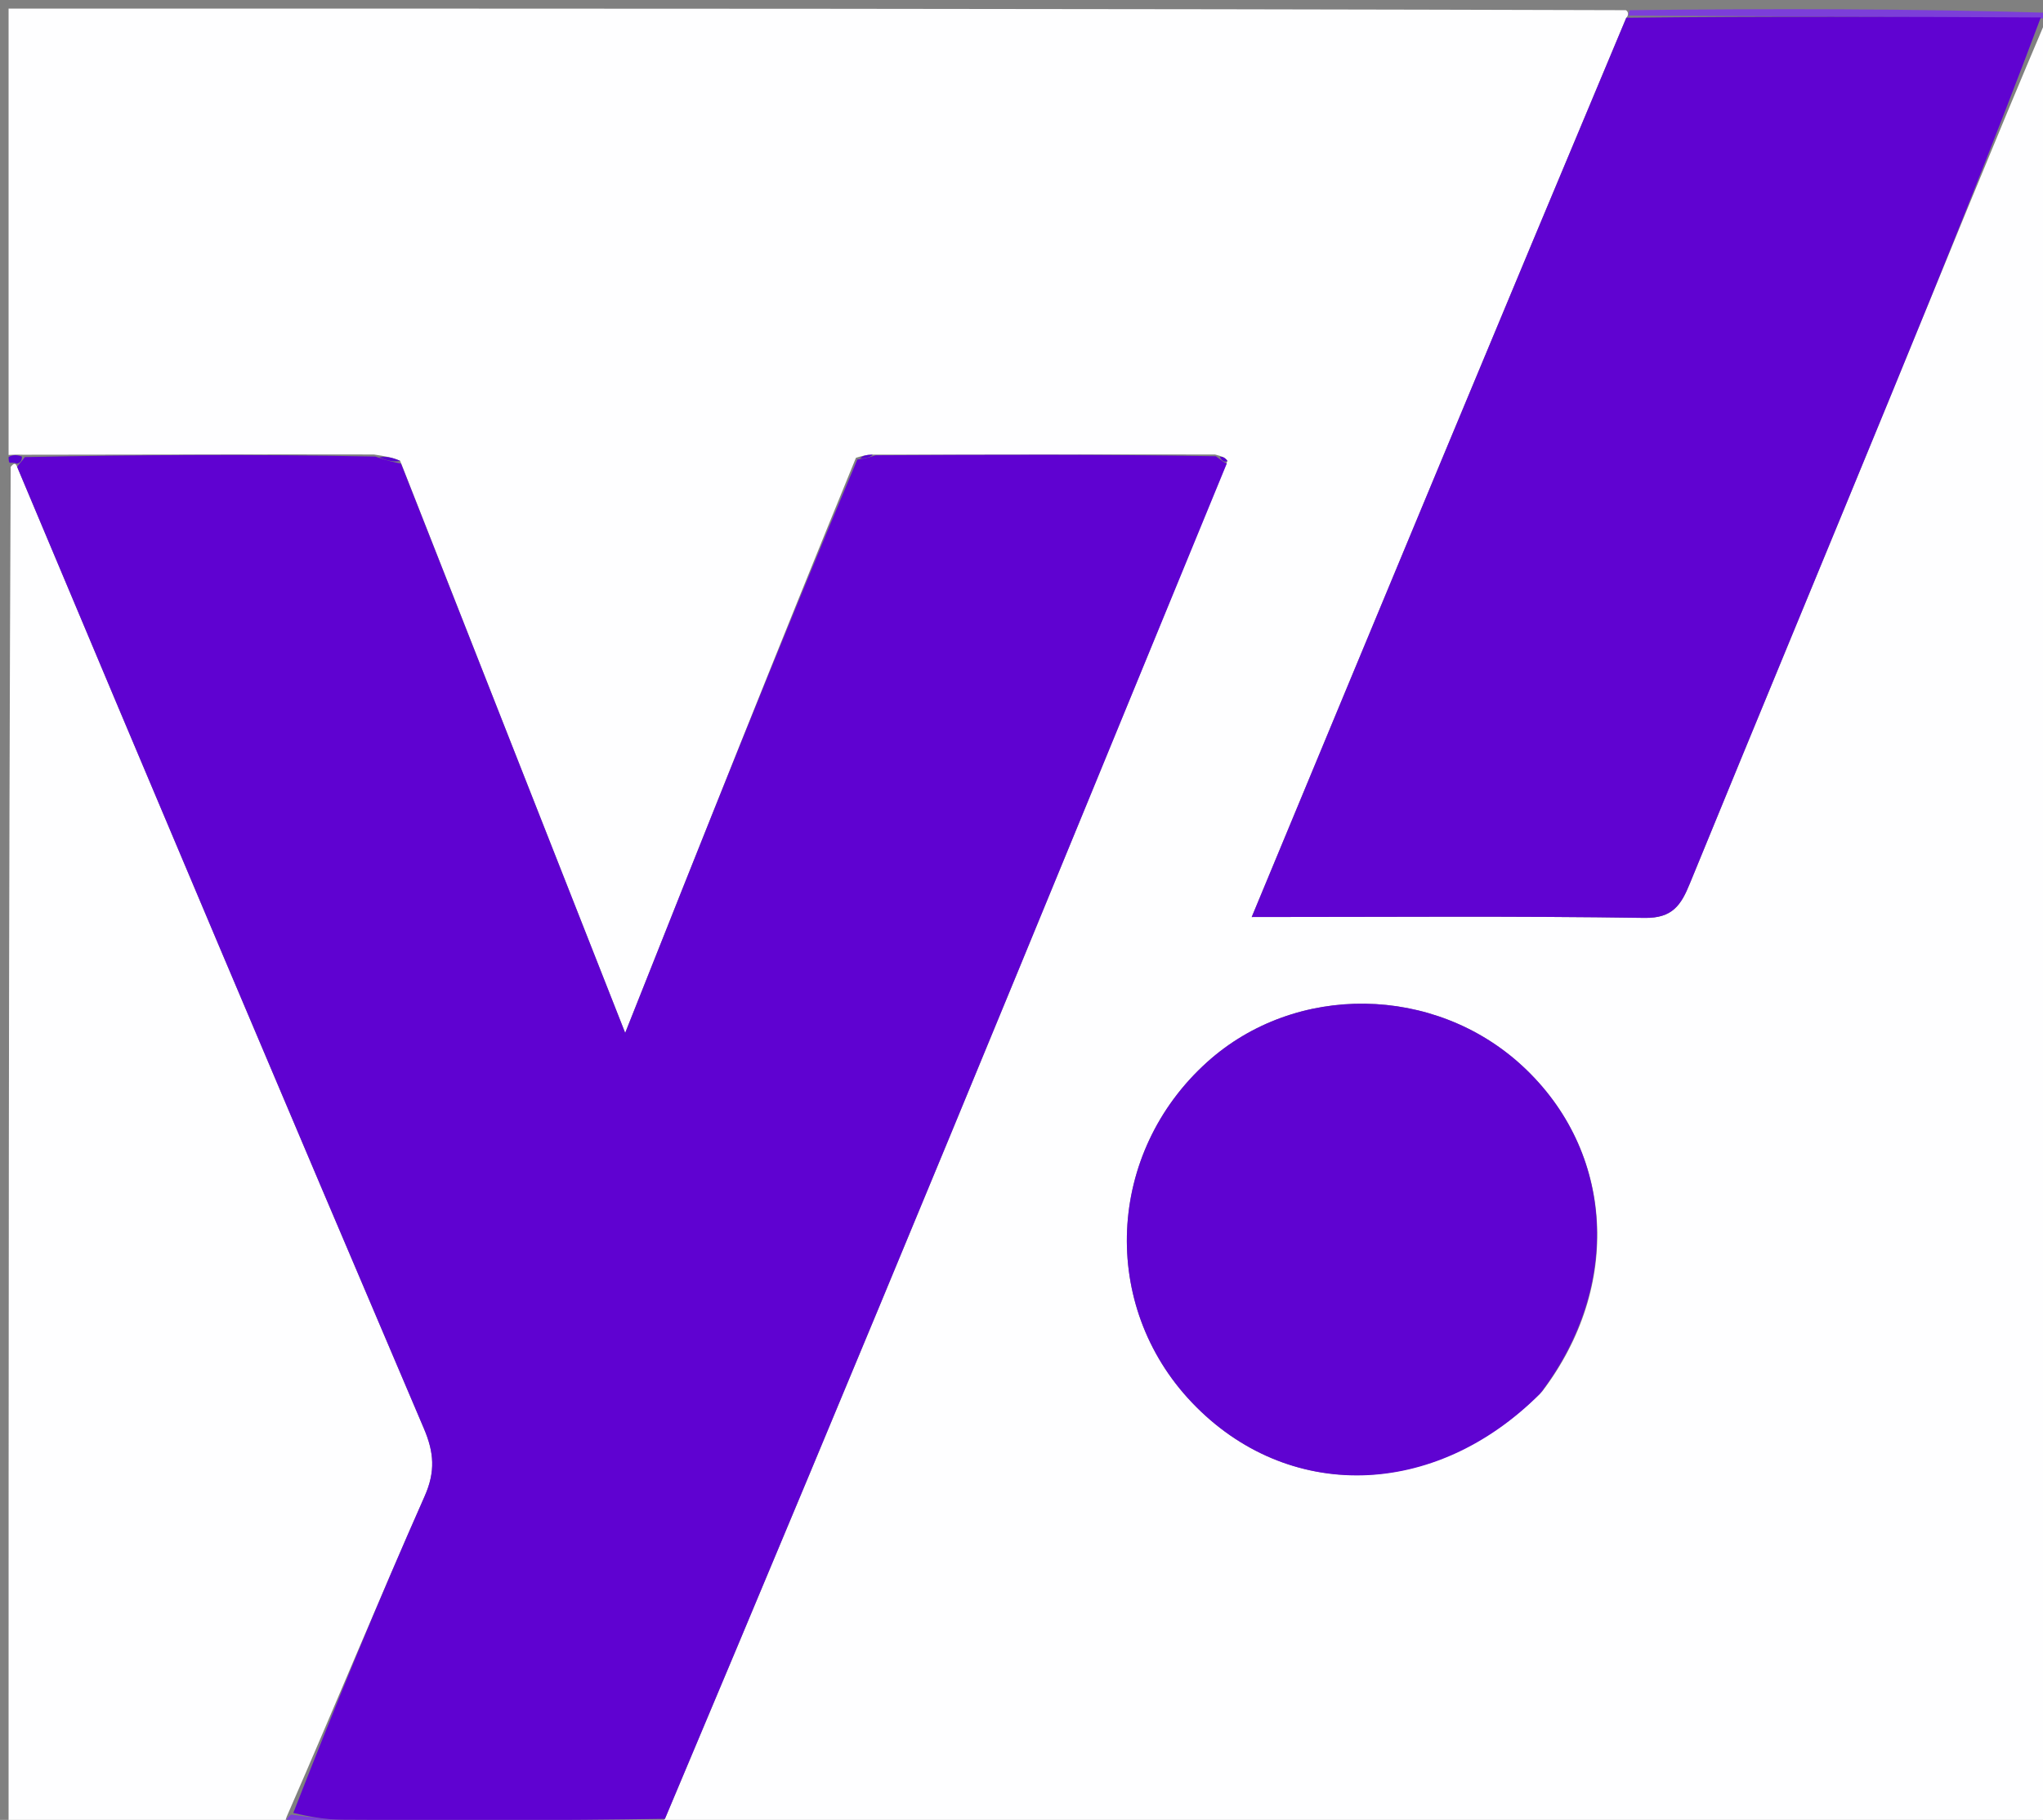
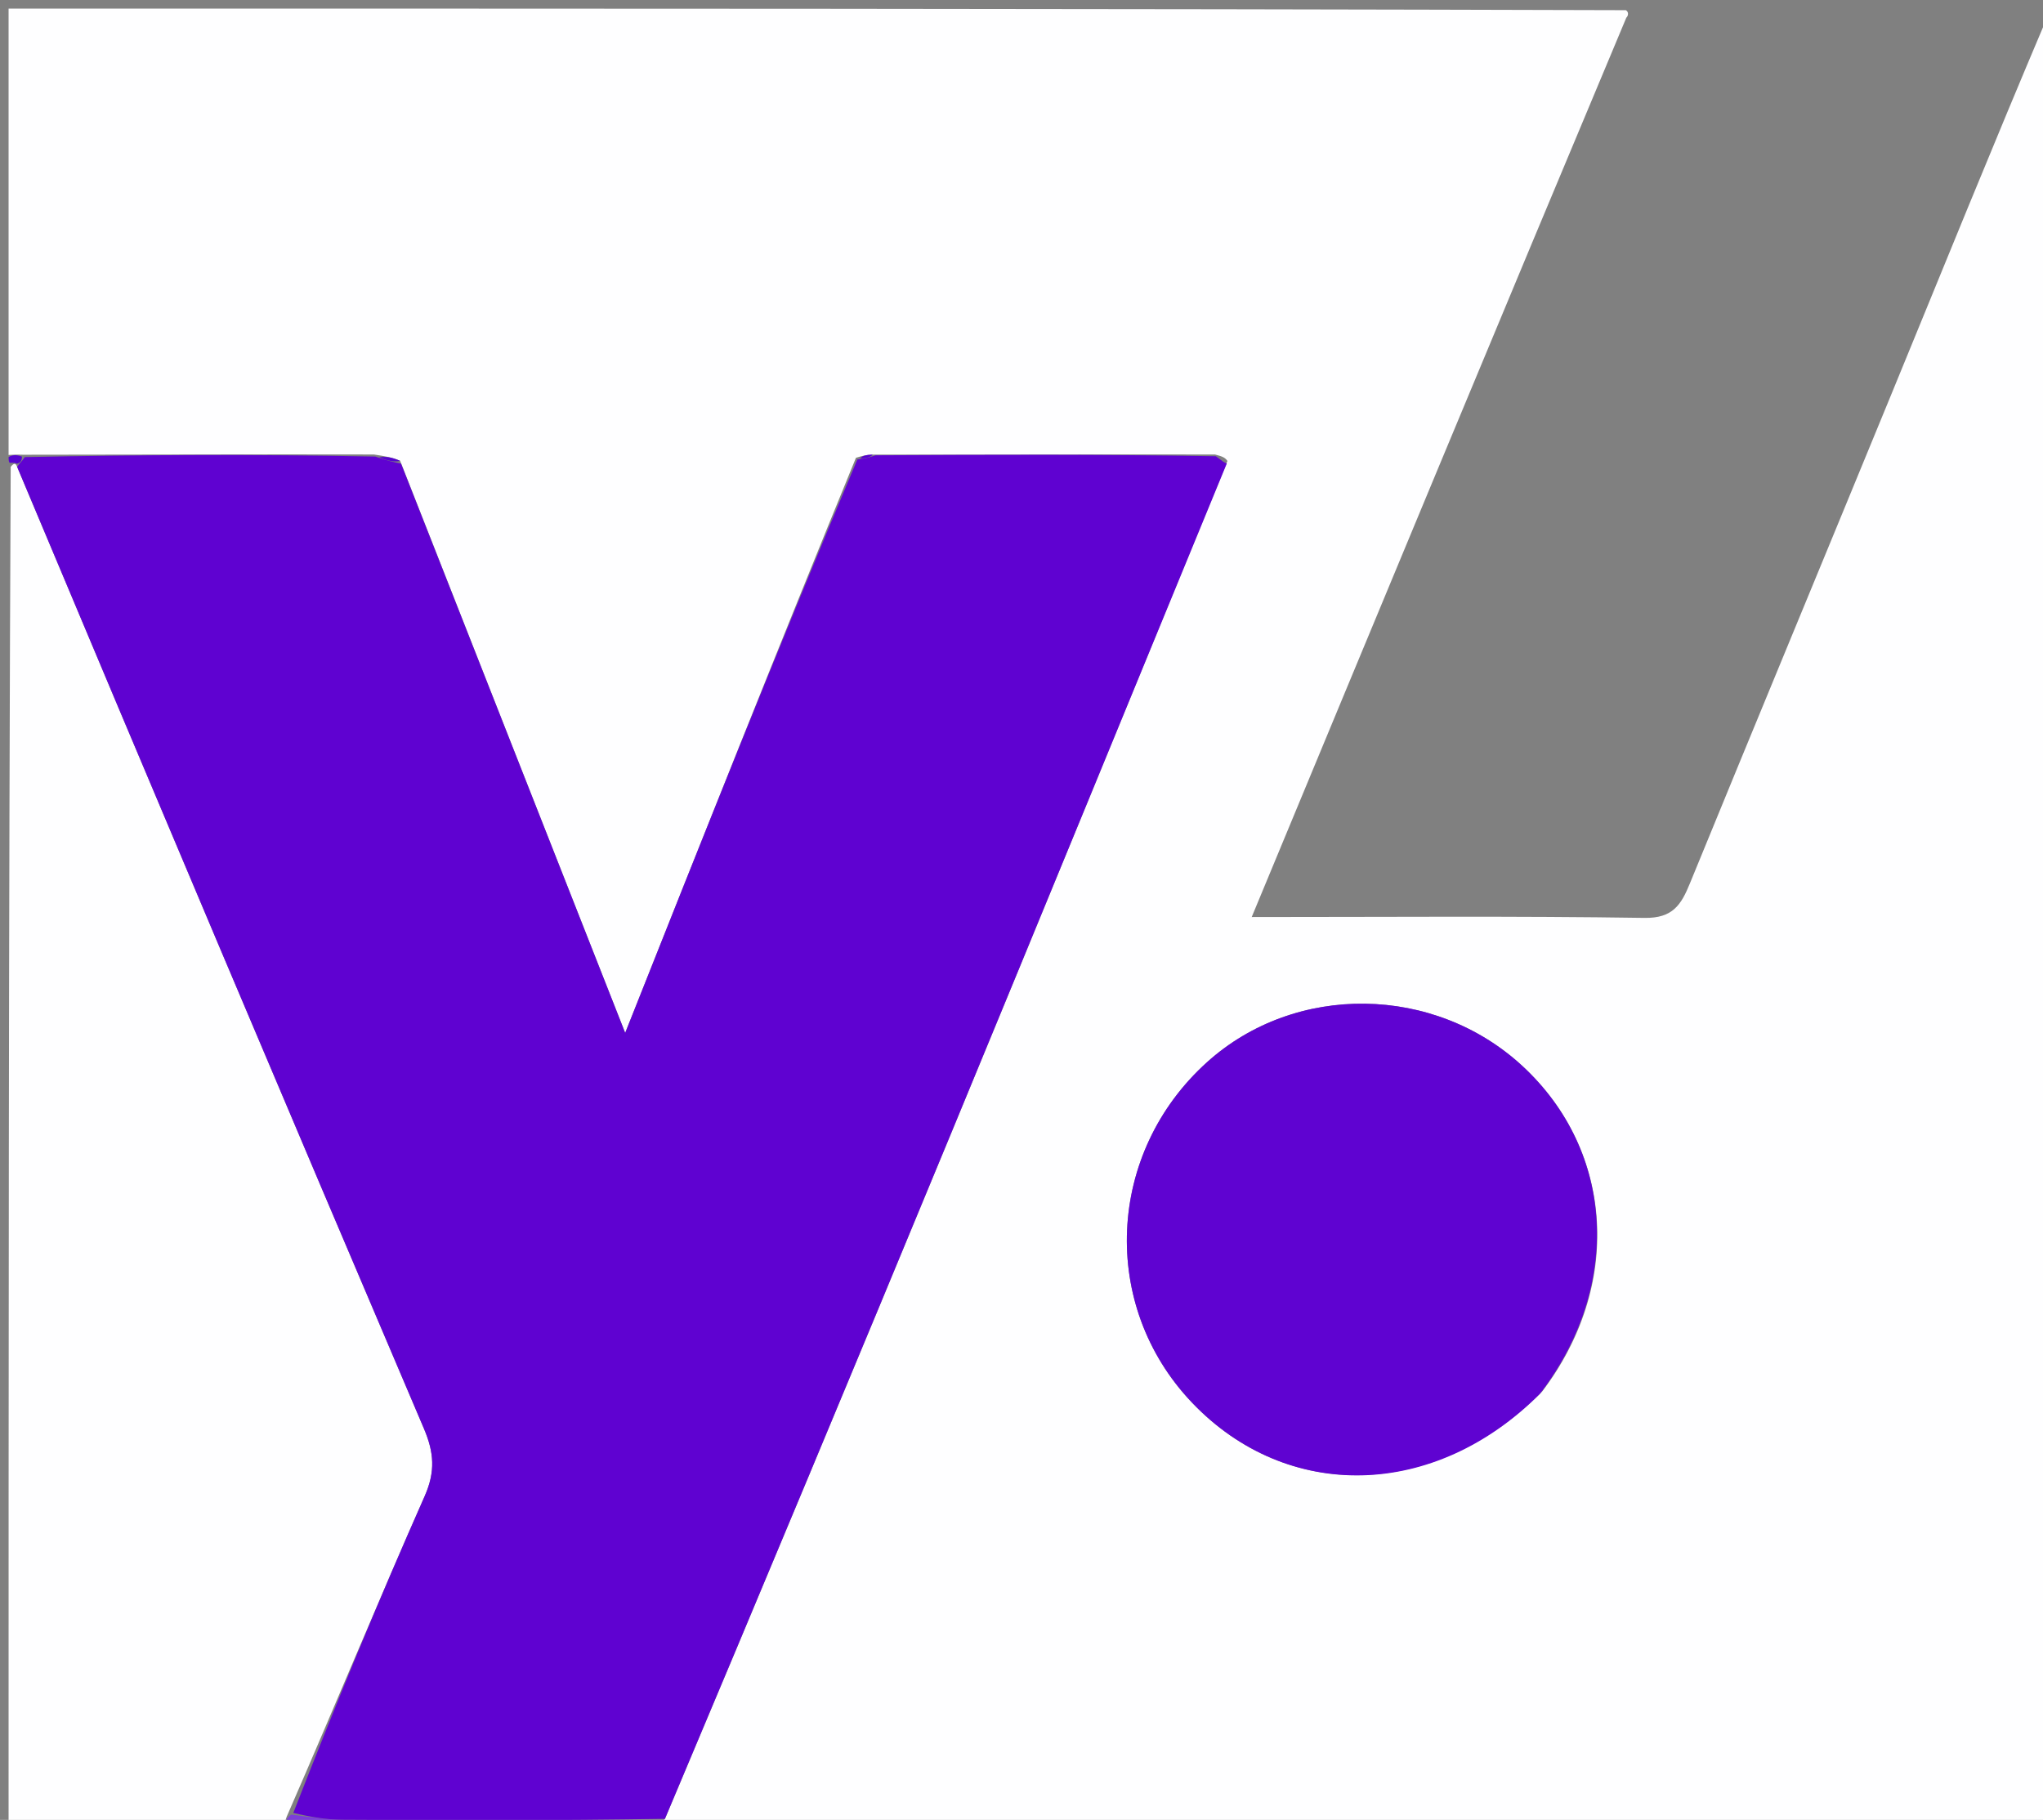
<svg xmlns="http://www.w3.org/2000/svg" version="1.1" id="Layer_1" x="0px" y="0px" width="100%" viewBox="0 0 238 212" enable-background="new 0 0 238 212" xml:space="preserve">
  <rect x="0" y="0" width="238" height="212" fill="#808080" stroke="none" />
  <path fill="#FEFEFF" opacity="1" stroke="none" d=" M1,53   C1,35.698 1,18.396 1,1   C63.688,1 126.375,1 189.405,1.187   C189.748,1.375 189.711,1.825 189.455,2.067   C174.79,37.023 160.381,71.737 145.818,106.824   C161.594,106.824 176.59,106.695 191.581,106.925   C194.864,106.976 195.843,105.403 196.857,102.926   C204.595,84.03 212.43,65.174 220.187,46.287   C226.236,31.557 232.216,16.799 238.428,2.16   C238.63,2.266 239,2 239,2   C239,72.251 239,142.502 239,213   C185.313,213 131.625,213 77.567,212.789   C77.197,212.578 77.205,212.113 77.462,211.874   C88.731,185.144 99.778,158.667 110.742,132.157   C121.511,106.12 132.196,80.048 142.99,53.695   C142.708,53.278 142.355,53.158 141.541,52.944   C128.052,52.912 115.025,52.976 101.666,52.955   C100.904,52.983 100.474,53.095 99.713,53.329   C90.625,75.507 81.868,97.562 72.831,120.322   C63.86,97.54 55.288,75.772 46.618,53.688   C45.68,53.259 44.842,53.147 43.543,52.942   C29.722,52.909 16.361,52.97 2.669,52.974   C1.891,52.945 1.445,52.972 1,53  M179.655,162.093   C188.992,149.818 188.063,134.129 177.413,124.231   C167.14,114.683 150.92,114.457 140.631,123.718   C128.889,134.287 128.088,152.067 138.845,163.369   C149.935,175.023 167.105,174.701 179.655,162.093  z" />
  <path fill="#FEFEFF" opacity="1" stroke="none" d=" M33,213   C22.358,213 11.716,213 1,213   C1,160.312 1,107.625 1.247,54.38   C1.658,53.886 1.821,53.95 1.997,54.383   C17.779,91.975 33.52,129.21 49.377,166.396   C50.566,169.183 50.743,171.415 49.471,174.289   C44.108,186.404 39.055,198.655 33.649,211.048   C33.273,211.827 33.137,212.413 33,213  z" />
-   <path fill="#7C3ED9" opacity="1" stroke="none" d=" M239,1.5   C239,2 238.63,2.266 237.944,2.14   C221.41,1.95 205.561,1.887 189.711,1.825   C189.711,1.825 189.748,1.375 189.874,1.187   C206.333,1 222.667,1 239,1.5  z" />
  <path fill="#7C3ED9" opacity="1" stroke="none" d=" M33.469,213   C33.137,212.413 33.273,211.827 33.928,211.378   C36.244,211.678 38.041,211.97 39.84,211.981   C52.295,212.058 64.75,212.076 77.205,212.113   C77.205,212.113 77.197,212.578 77.098,212.789   C62.646,213 48.292,213 33.469,213  z" />
  <path fill="#5603CF" opacity="1" stroke="none" d=" M1.984,54.014   C1.821,53.95 1.658,53.886 1.247,53.911   C1,54 1,53.5 1,53.25   C1.445,52.972 1.891,52.945 2.556,53.191   C2.57,53.731 2.306,53.915 1.984,54.014  z" />
  <path fill="#5F02D1" opacity="1" stroke="none" d=" M1.997,54.383   C2.306,53.915 2.57,53.731 2.888,53.248   C16.361,52.97 29.722,52.909 43.724,53.186   C45.15,53.684 45.933,53.844 46.716,54.004   C55.288,75.772 63.86,97.54 72.831,120.322   C81.868,97.562 90.625,75.507 99.878,53.521   C100.915,53.406 101.456,53.223 101.997,53.039   C115.025,52.976 128.052,52.912 141.64,53.149   C142.38,53.708 142.619,53.889 142.917,53.992   C132.196,80.048 121.511,106.12 110.742,132.157   C99.778,158.667 88.731,185.144 77.462,211.874   C64.75,212.076 52.295,212.058 39.84,211.981   C38.041,211.97 36.244,211.678 34.168,211.186   C39.055,198.655 44.108,186.404 49.471,174.289   C50.743,171.415 50.566,169.183 49.377,166.396   C33.52,129.21 17.779,91.975 1.997,54.383  z" />
-   <path fill="#6003D1" opacity="1" stroke="none" d=" M189.455,2.067   C205.561,1.887 221.41,1.95 237.743,2.033   C232.216,16.799 226.236,31.557 220.187,46.287   C212.43,65.174 204.595,84.03 196.857,102.926   C195.843,105.403 194.864,106.976 191.581,106.925   C176.59,106.695 161.594,106.824 145.818,106.824   C160.381,71.737 174.79,37.023 189.455,2.067  z" />
  <path fill="#5F03D1" opacity="1" stroke="none" d=" M179.406,162.354   C167.105,174.701 149.935,175.023 138.845,163.369   C128.088,152.067 128.889,134.287 140.631,123.718   C150.92,114.457 167.14,114.683 177.413,124.231   C188.063,134.129 188.992,149.818 179.406,162.354  z" />
  <path fill="#5603CF" opacity="1" stroke="none" d=" M46.618,53.688   C45.933,53.844 45.15,53.684 44.185,53.28   C44.842,53.147 45.68,53.259 46.618,53.688  z" />
  <path fill="#5500CF" opacity="1" stroke="none" d=" M101.666,52.955   C101.456,53.223 100.915,53.406 100.209,53.398   C100.474,53.095 100.904,52.983 101.666,52.955  z" />
-   <path fill="#5500CF" opacity="1" stroke="none" d=" M142.99,53.695   C142.619,53.889 142.38,53.708 142.1,53.244   C142.355,53.158 142.708,53.278 142.99,53.695  z" />
</svg>